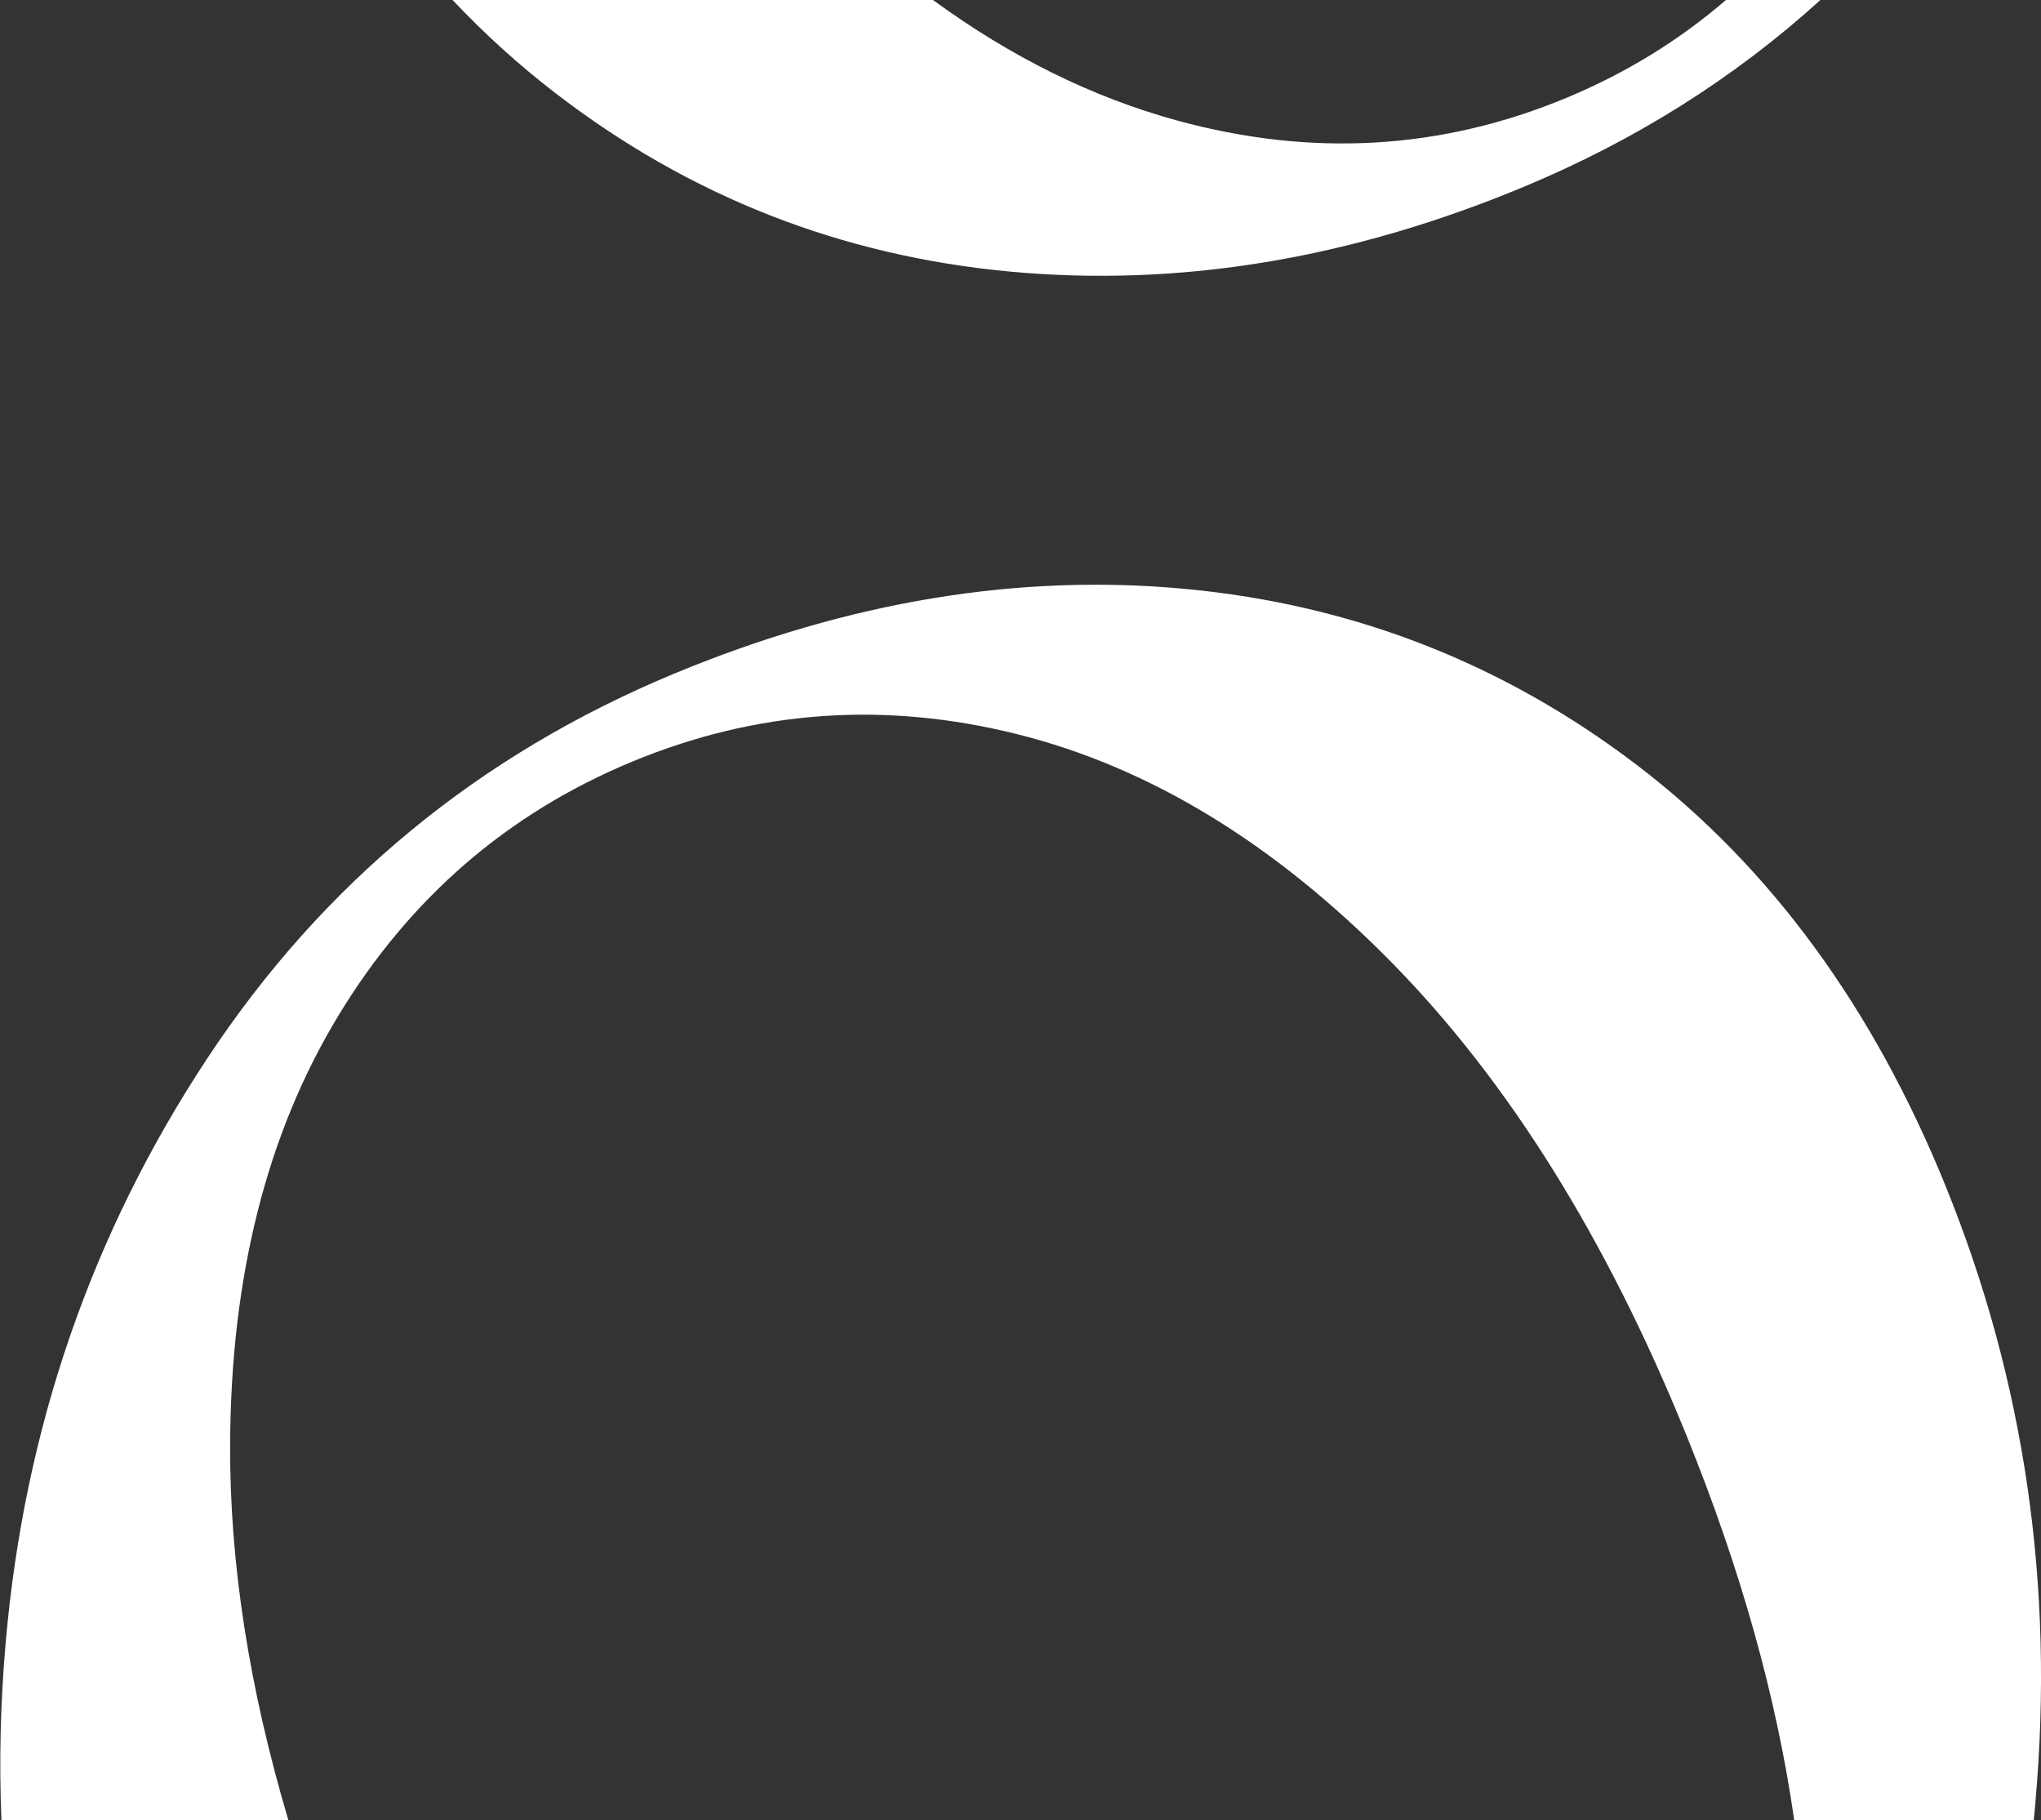
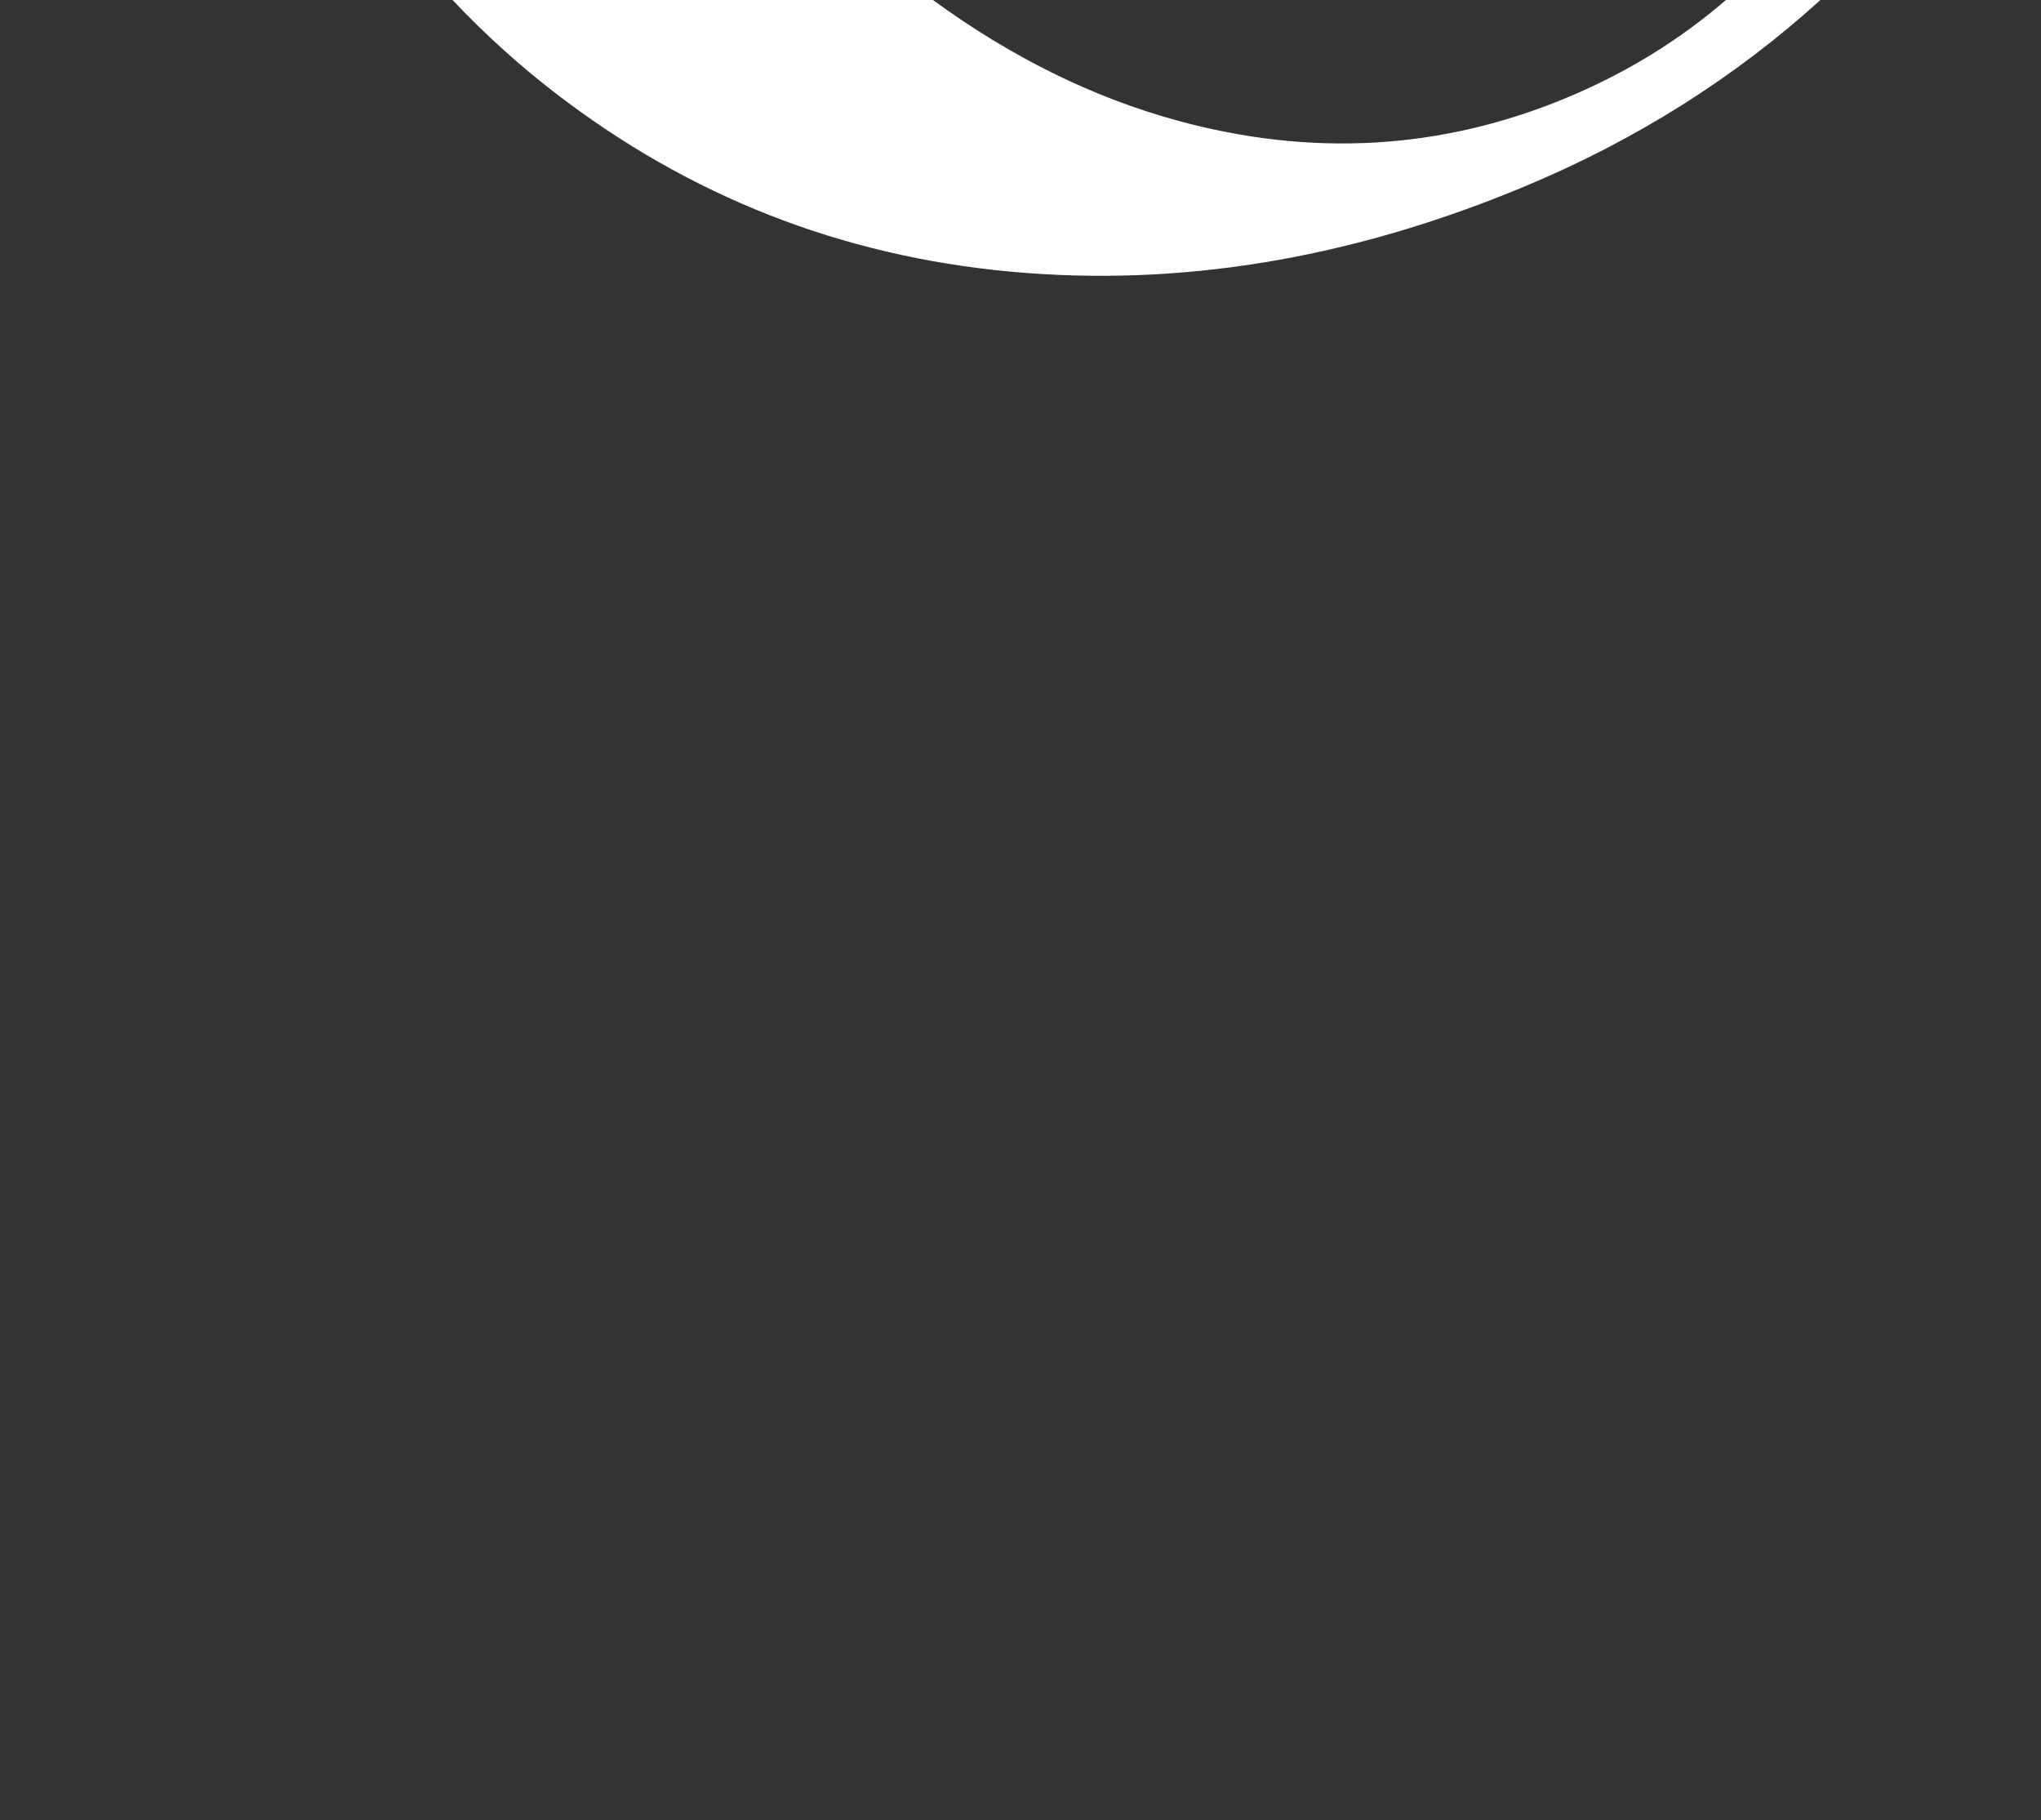
<svg xmlns="http://www.w3.org/2000/svg" width="231" height="206" viewBox="0 0 231 206" fill="none">
  <rect x="0" y="0" width="231" height="206" fill="#333333" stroke="none" />
-   <path d="M230.369 203.911C232.534 179.515 229.157 156.303 220.23 134.282C211.998 113.975 200.344 98.077 185.275 86.584C170.207 75.1 153.206 68.455 134.286 66.656C115.358 64.858 96.046 68.046 76.344 76.216C54.197 85.401 36.572 99.917 23.464 119.765C10.353 139.617 2.746 161.672 0.639 185.938C0.047 192.714 -0.111 199.397 0.164 205.996H32.645C28.186 191.008 25.983 176.82 26.046 163.432C26.125 144.443 30.209 128.28 38.287 114.952C46.365 101.623 57.444 92.042 71.518 86.205C85.591 80.368 100.131 79.328 115.137 83.085C130.143 86.841 144.263 95.453 157.507 108.917C170.744 122.385 181.869 140.22 190.871 162.43C197.03 177.616 201.093 192.141 203.071 206H230.177C230.248 205.305 230.314 204.61 230.377 203.916L230.369 203.911Z" fill="white" />
  <path d="M195.341 0.004C190.026 4.576 184.025 8.268 177.324 11.058C163.169 16.952 148.465 17.816 133.221 13.635C123.664 11.019 114.455 6.473 105.593 0H51.221C54.839 3.836 58.713 7.345 62.846 10.526C78.04 22.226 95.203 28.962 114.333 30.736C133.46 32.514 152.837 29.315 172.471 21.137C185.118 15.872 196.304 8.825 206.033 0H195.341V0.004Z" fill="white" />
</svg>